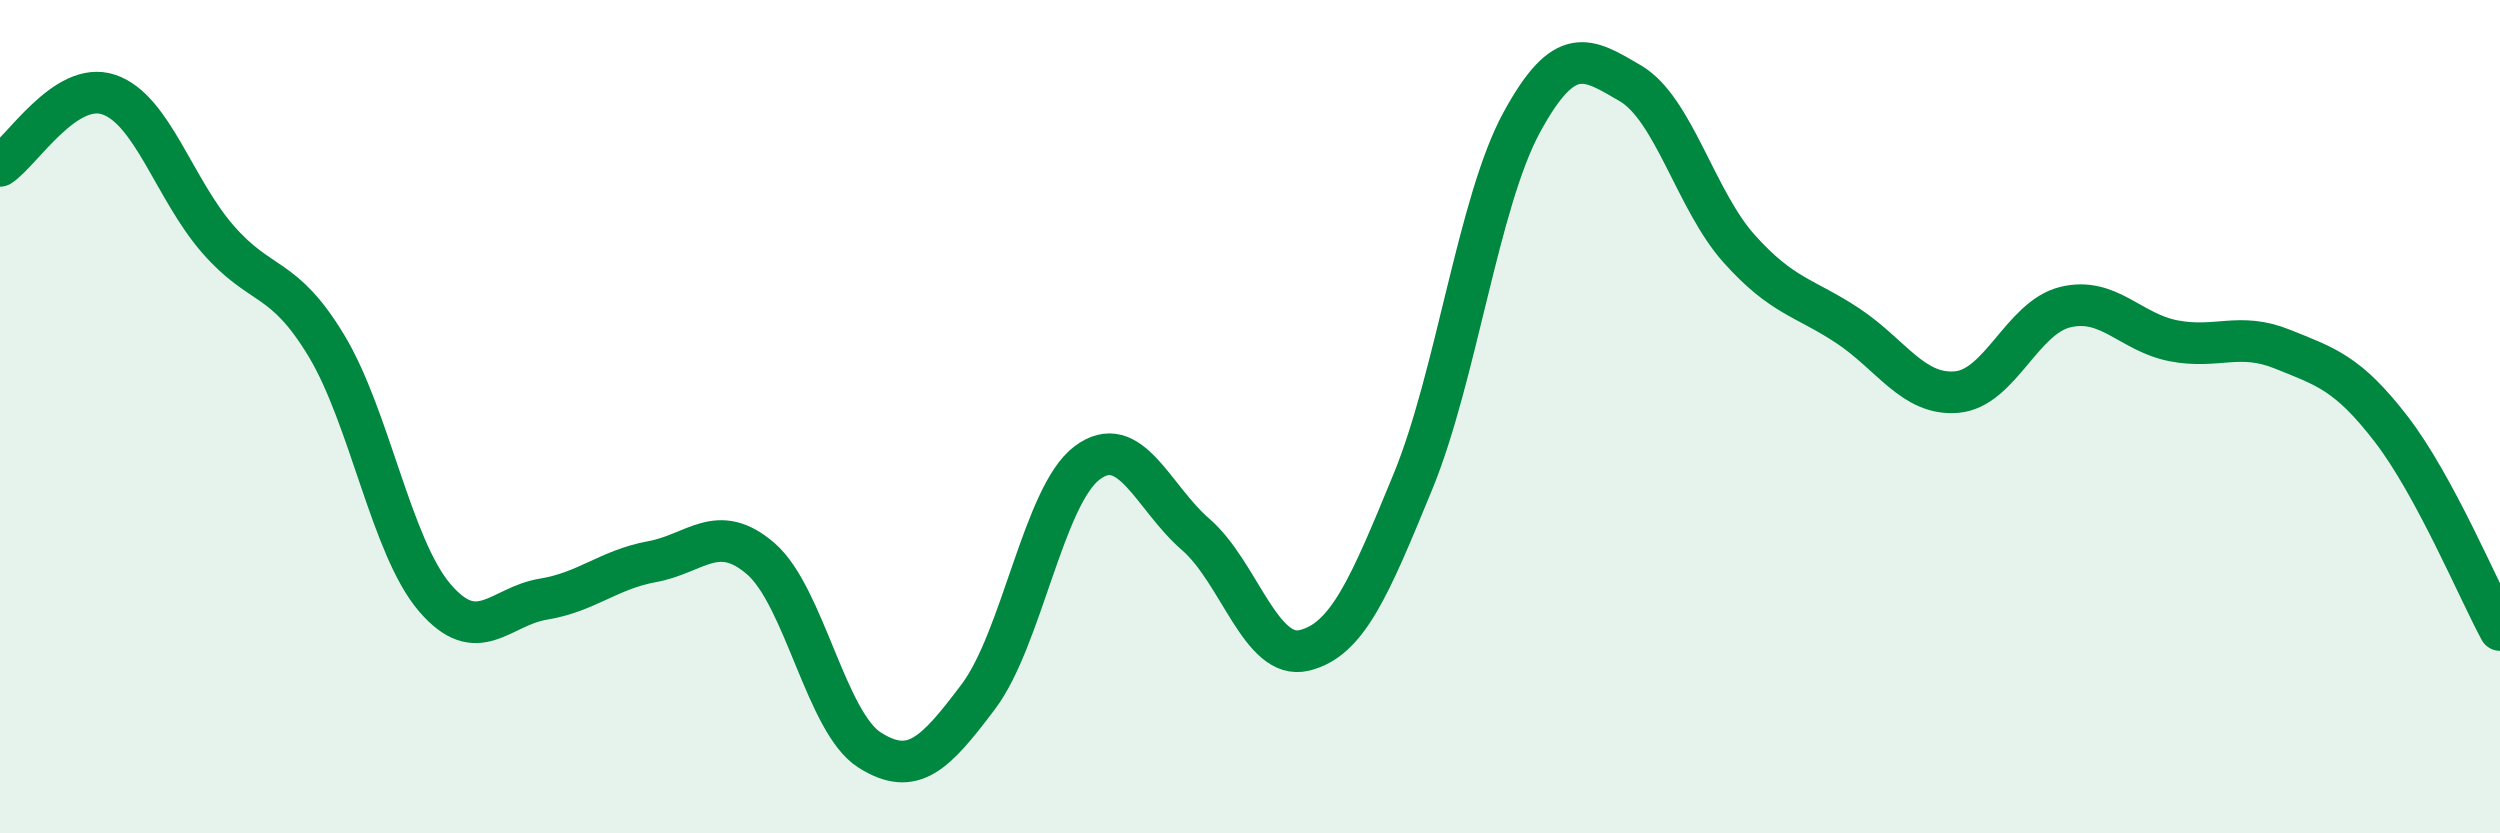
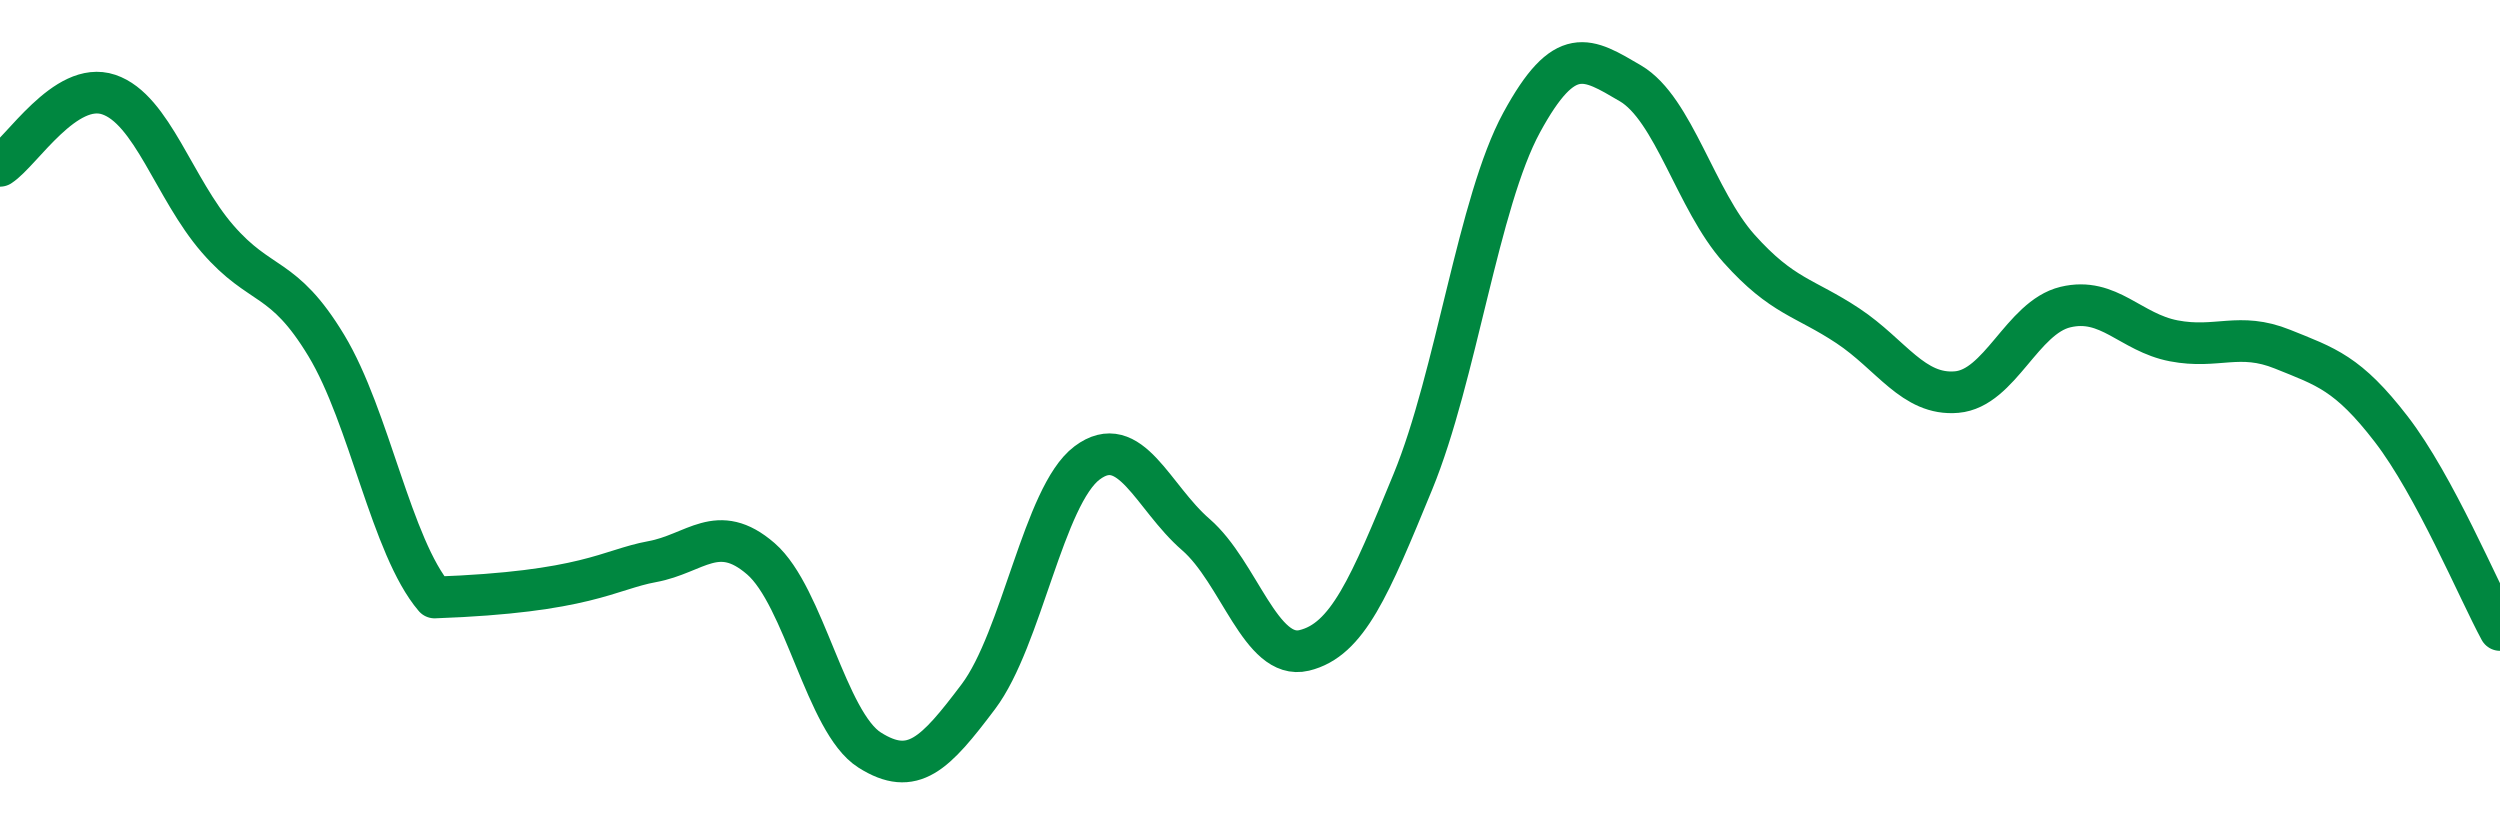
<svg xmlns="http://www.w3.org/2000/svg" width="60" height="20" viewBox="0 0 60 20">
-   <path d="M 0,3.98 C 0.52,3.64 1.57,1.92 2.61,2.27 C 3.65,2.62 4.18,4.53 5.22,5.73 C 6.26,6.93 6.79,6.57 7.83,8.29 C 8.87,10.01 9.39,13.12 10.43,14.34 C 11.47,15.56 12,14.55 13.04,14.38 C 14.08,14.21 14.61,13.67 15.65,13.48 C 16.69,13.29 17.22,12.51 18.26,13.41 C 19.3,14.31 19.83,17.34 20.87,18 C 21.91,18.66 22.44,18.1 23.48,16.72 C 24.52,15.34 25.05,11.89 26.09,11.11 C 27.13,10.33 27.66,11.93 28.7,12.83 C 29.74,13.73 30.26,15.86 31.3,15.61 C 32.34,15.36 32.87,14.09 33.91,11.56 C 34.95,9.03 35.48,4.85 36.52,2.94 C 37.56,1.03 38.09,1.39 39.13,2 C 40.17,2.61 40.7,4.81 41.74,5.97 C 42.78,7.13 43.31,7.13 44.35,7.82 C 45.39,8.51 45.92,9.5 46.96,9.41 C 48,9.32 48.53,7.62 49.57,7.37 C 50.61,7.12 51.13,7.98 52.17,8.18 C 53.21,8.38 53.74,7.96 54.78,8.38 C 55.82,8.8 56.35,8.95 57.39,10.3 C 58.43,11.65 59.48,14.16 60,15.12L60 20L0 20Z" fill="#008740" opacity="0.1" stroke-linecap="round" stroke-linejoin="round" />
-   <path d="M 0,3.98 C 0.52,3.64 1.57,1.92 2.61,2.27 C 3.65,2.62 4.18,4.53 5.22,5.73 C 6.26,6.93 6.79,6.57 7.83,8.29 C 8.87,10.01 9.39,13.12 10.43,14.34 C 11.47,15.56 12,14.55 13.04,14.38 C 14.08,14.21 14.61,13.67 15.65,13.48 C 16.69,13.29 17.22,12.51 18.26,13.41 C 19.3,14.31 19.83,17.34 20.87,18 C 21.91,18.66 22.44,18.1 23.48,16.72 C 24.52,15.34 25.05,11.89 26.09,11.11 C 27.13,10.33 27.66,11.93 28.7,12.83 C 29.74,13.73 30.26,15.86 31.3,15.61 C 32.34,15.36 32.87,14.09 33.91,11.56 C 34.95,9.03 35.48,4.85 36.52,2.94 C 37.56,1.03 38.09,1.39 39.13,2 C 40.17,2.61 40.7,4.81 41.74,5.97 C 42.78,7.13 43.31,7.13 44.35,7.82 C 45.39,8.51 45.92,9.5 46.96,9.41 C 48,9.32 48.53,7.62 49.57,7.37 C 50.61,7.12 51.13,7.98 52.17,8.18 C 53.21,8.38 53.74,7.96 54.78,8.38 C 55.82,8.8 56.35,8.95 57.39,10.3 C 58.43,11.65 59.48,14.16 60,15.12" stroke="#008740" stroke-width="1" fill="none" stroke-linecap="round" stroke-linejoin="round" />
+   <path d="M 0,3.98 C 0.52,3.64 1.57,1.92 2.61,2.27 C 3.65,2.62 4.18,4.53 5.22,5.73 C 6.26,6.93 6.79,6.57 7.83,8.29 C 8.87,10.01 9.39,13.12 10.43,14.34 C 14.08,14.21 14.61,13.67 15.65,13.48 C 16.69,13.29 17.22,12.51 18.26,13.41 C 19.3,14.31 19.83,17.34 20.87,18 C 21.91,18.66 22.44,18.1 23.48,16.72 C 24.52,15.34 25.05,11.89 26.09,11.11 C 27.13,10.33 27.66,11.93 28.7,12.83 C 29.74,13.73 30.26,15.86 31.3,15.61 C 32.34,15.36 32.87,14.09 33.91,11.56 C 34.95,9.03 35.48,4.85 36.52,2.94 C 37.56,1.03 38.09,1.39 39.13,2 C 40.17,2.61 40.7,4.81 41.74,5.97 C 42.78,7.13 43.31,7.13 44.35,7.82 C 45.39,8.51 45.92,9.5 46.96,9.41 C 48,9.32 48.53,7.62 49.57,7.37 C 50.61,7.12 51.13,7.98 52.17,8.18 C 53.21,8.38 53.74,7.96 54.78,8.38 C 55.82,8.8 56.35,8.95 57.39,10.3 C 58.43,11.65 59.48,14.16 60,15.12" stroke="#008740" stroke-width="1" fill="none" stroke-linecap="round" stroke-linejoin="round" />
</svg>